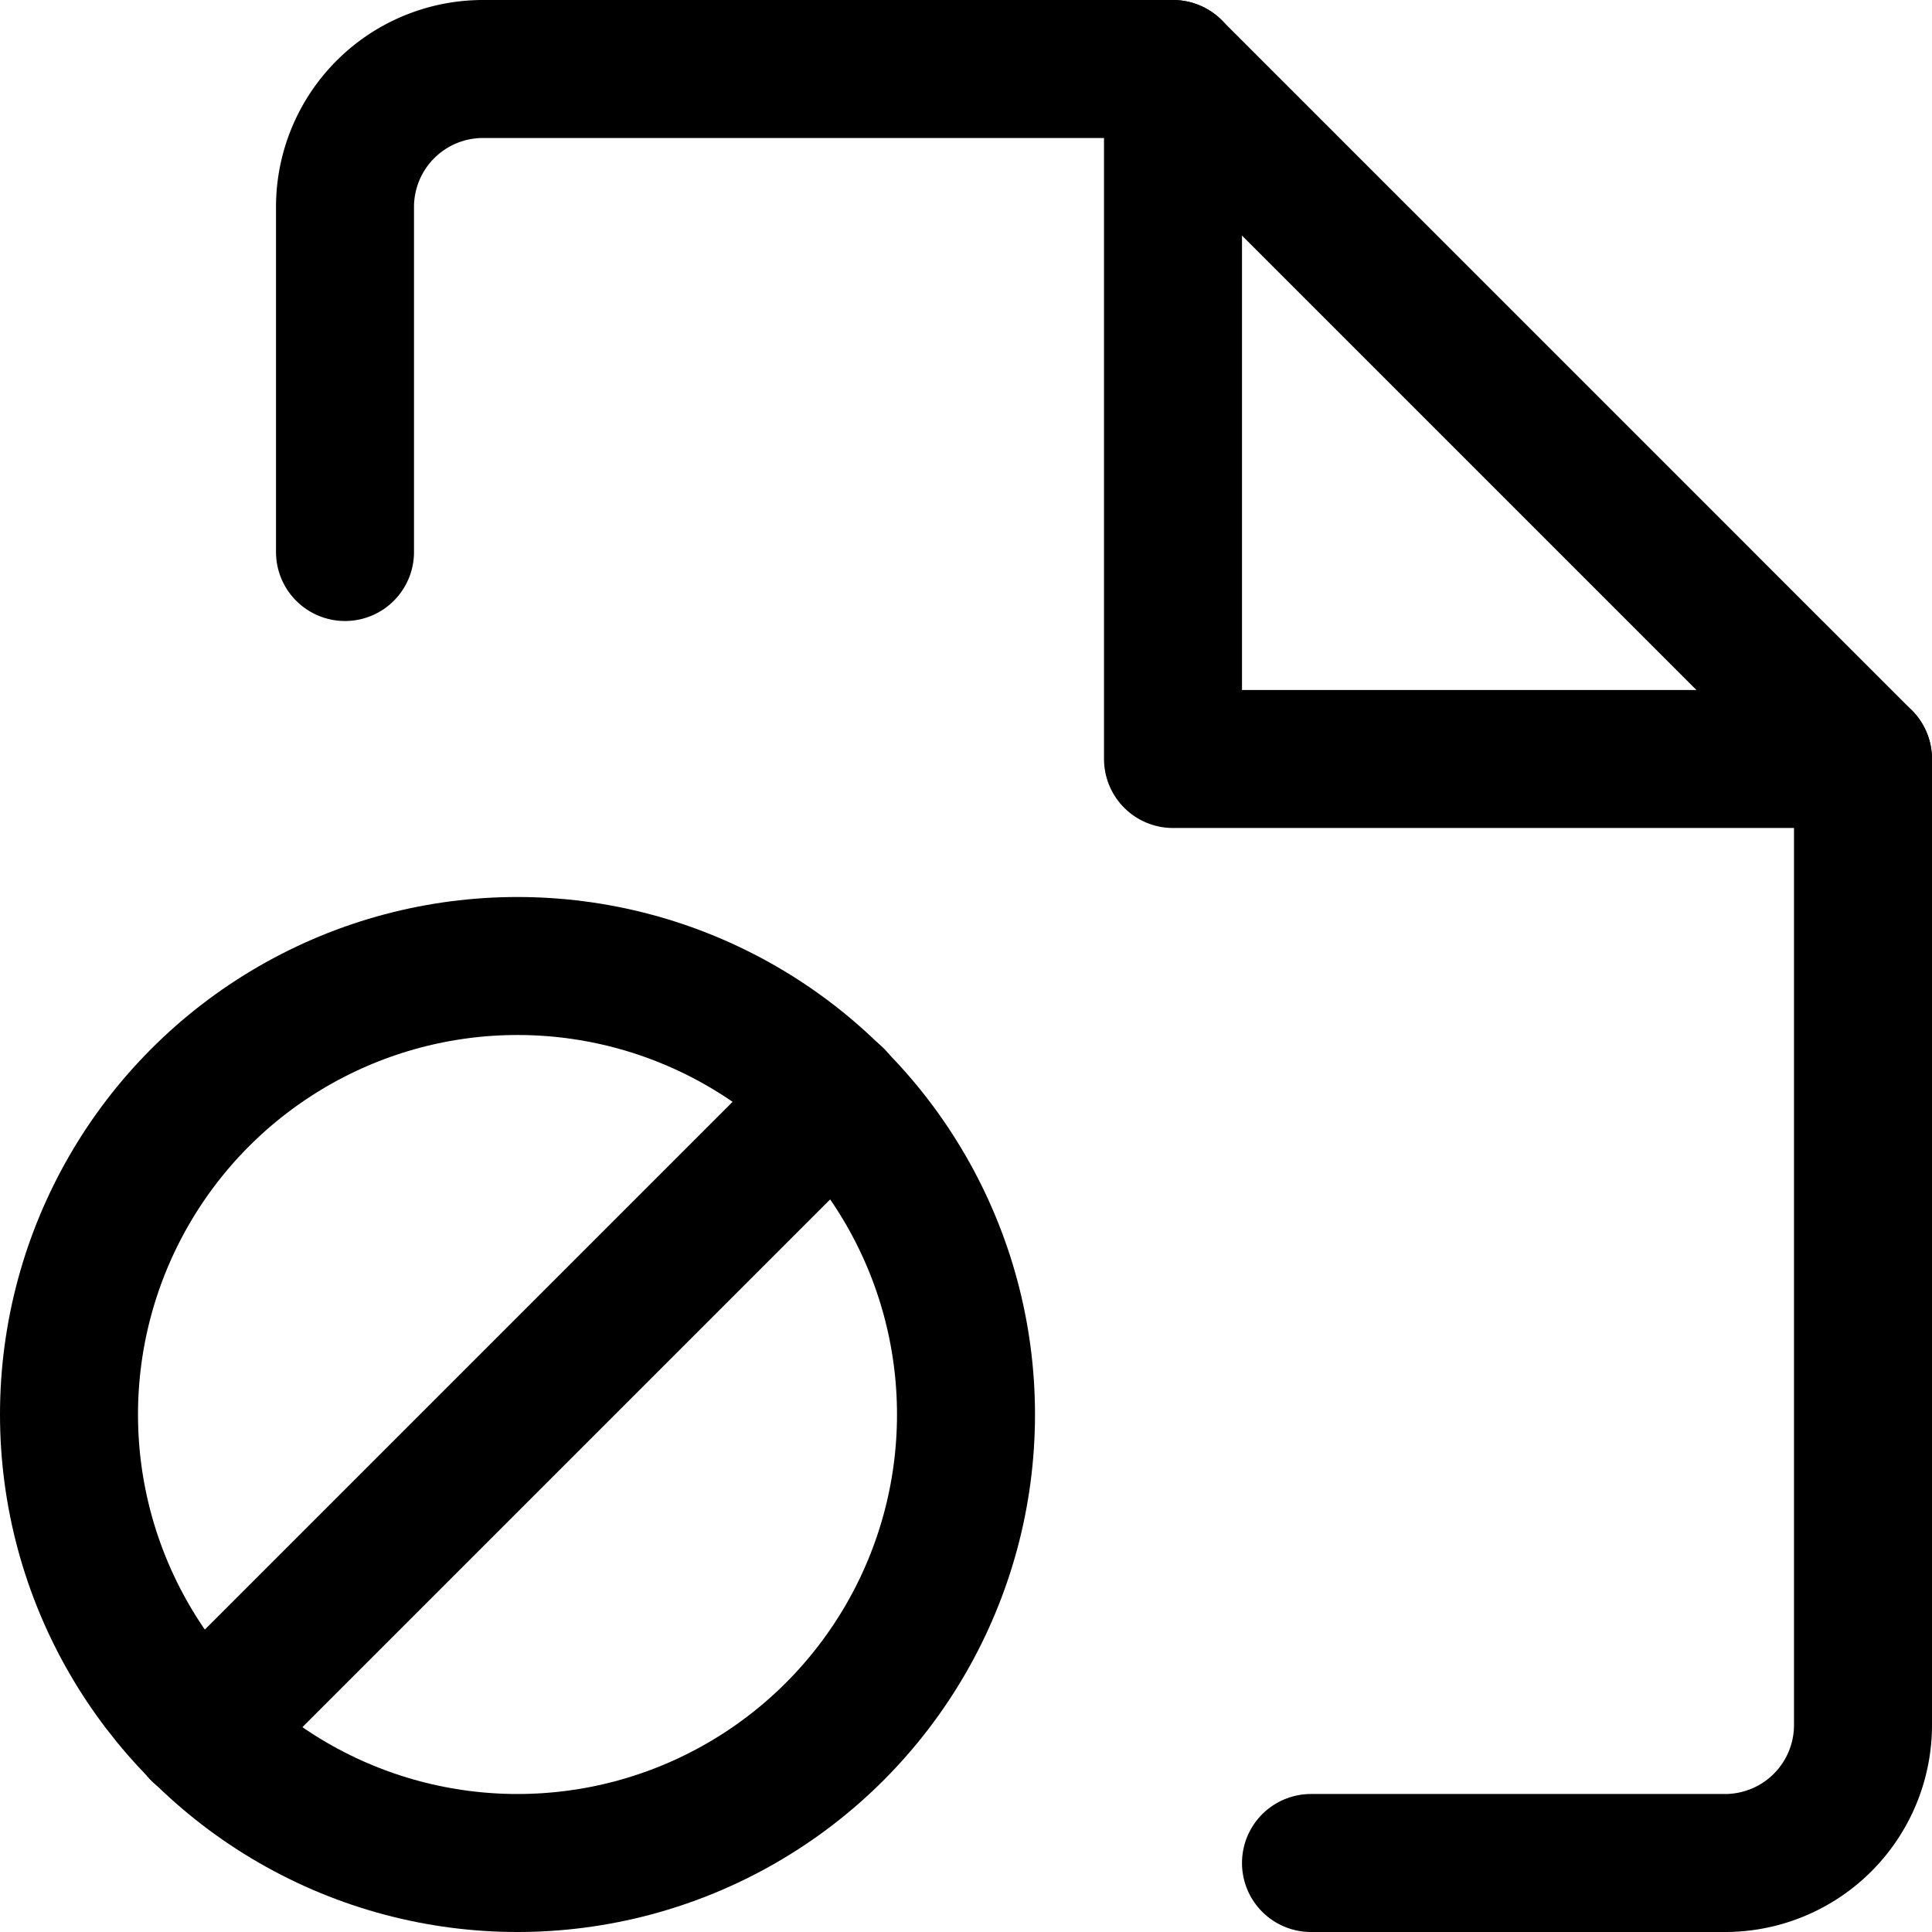
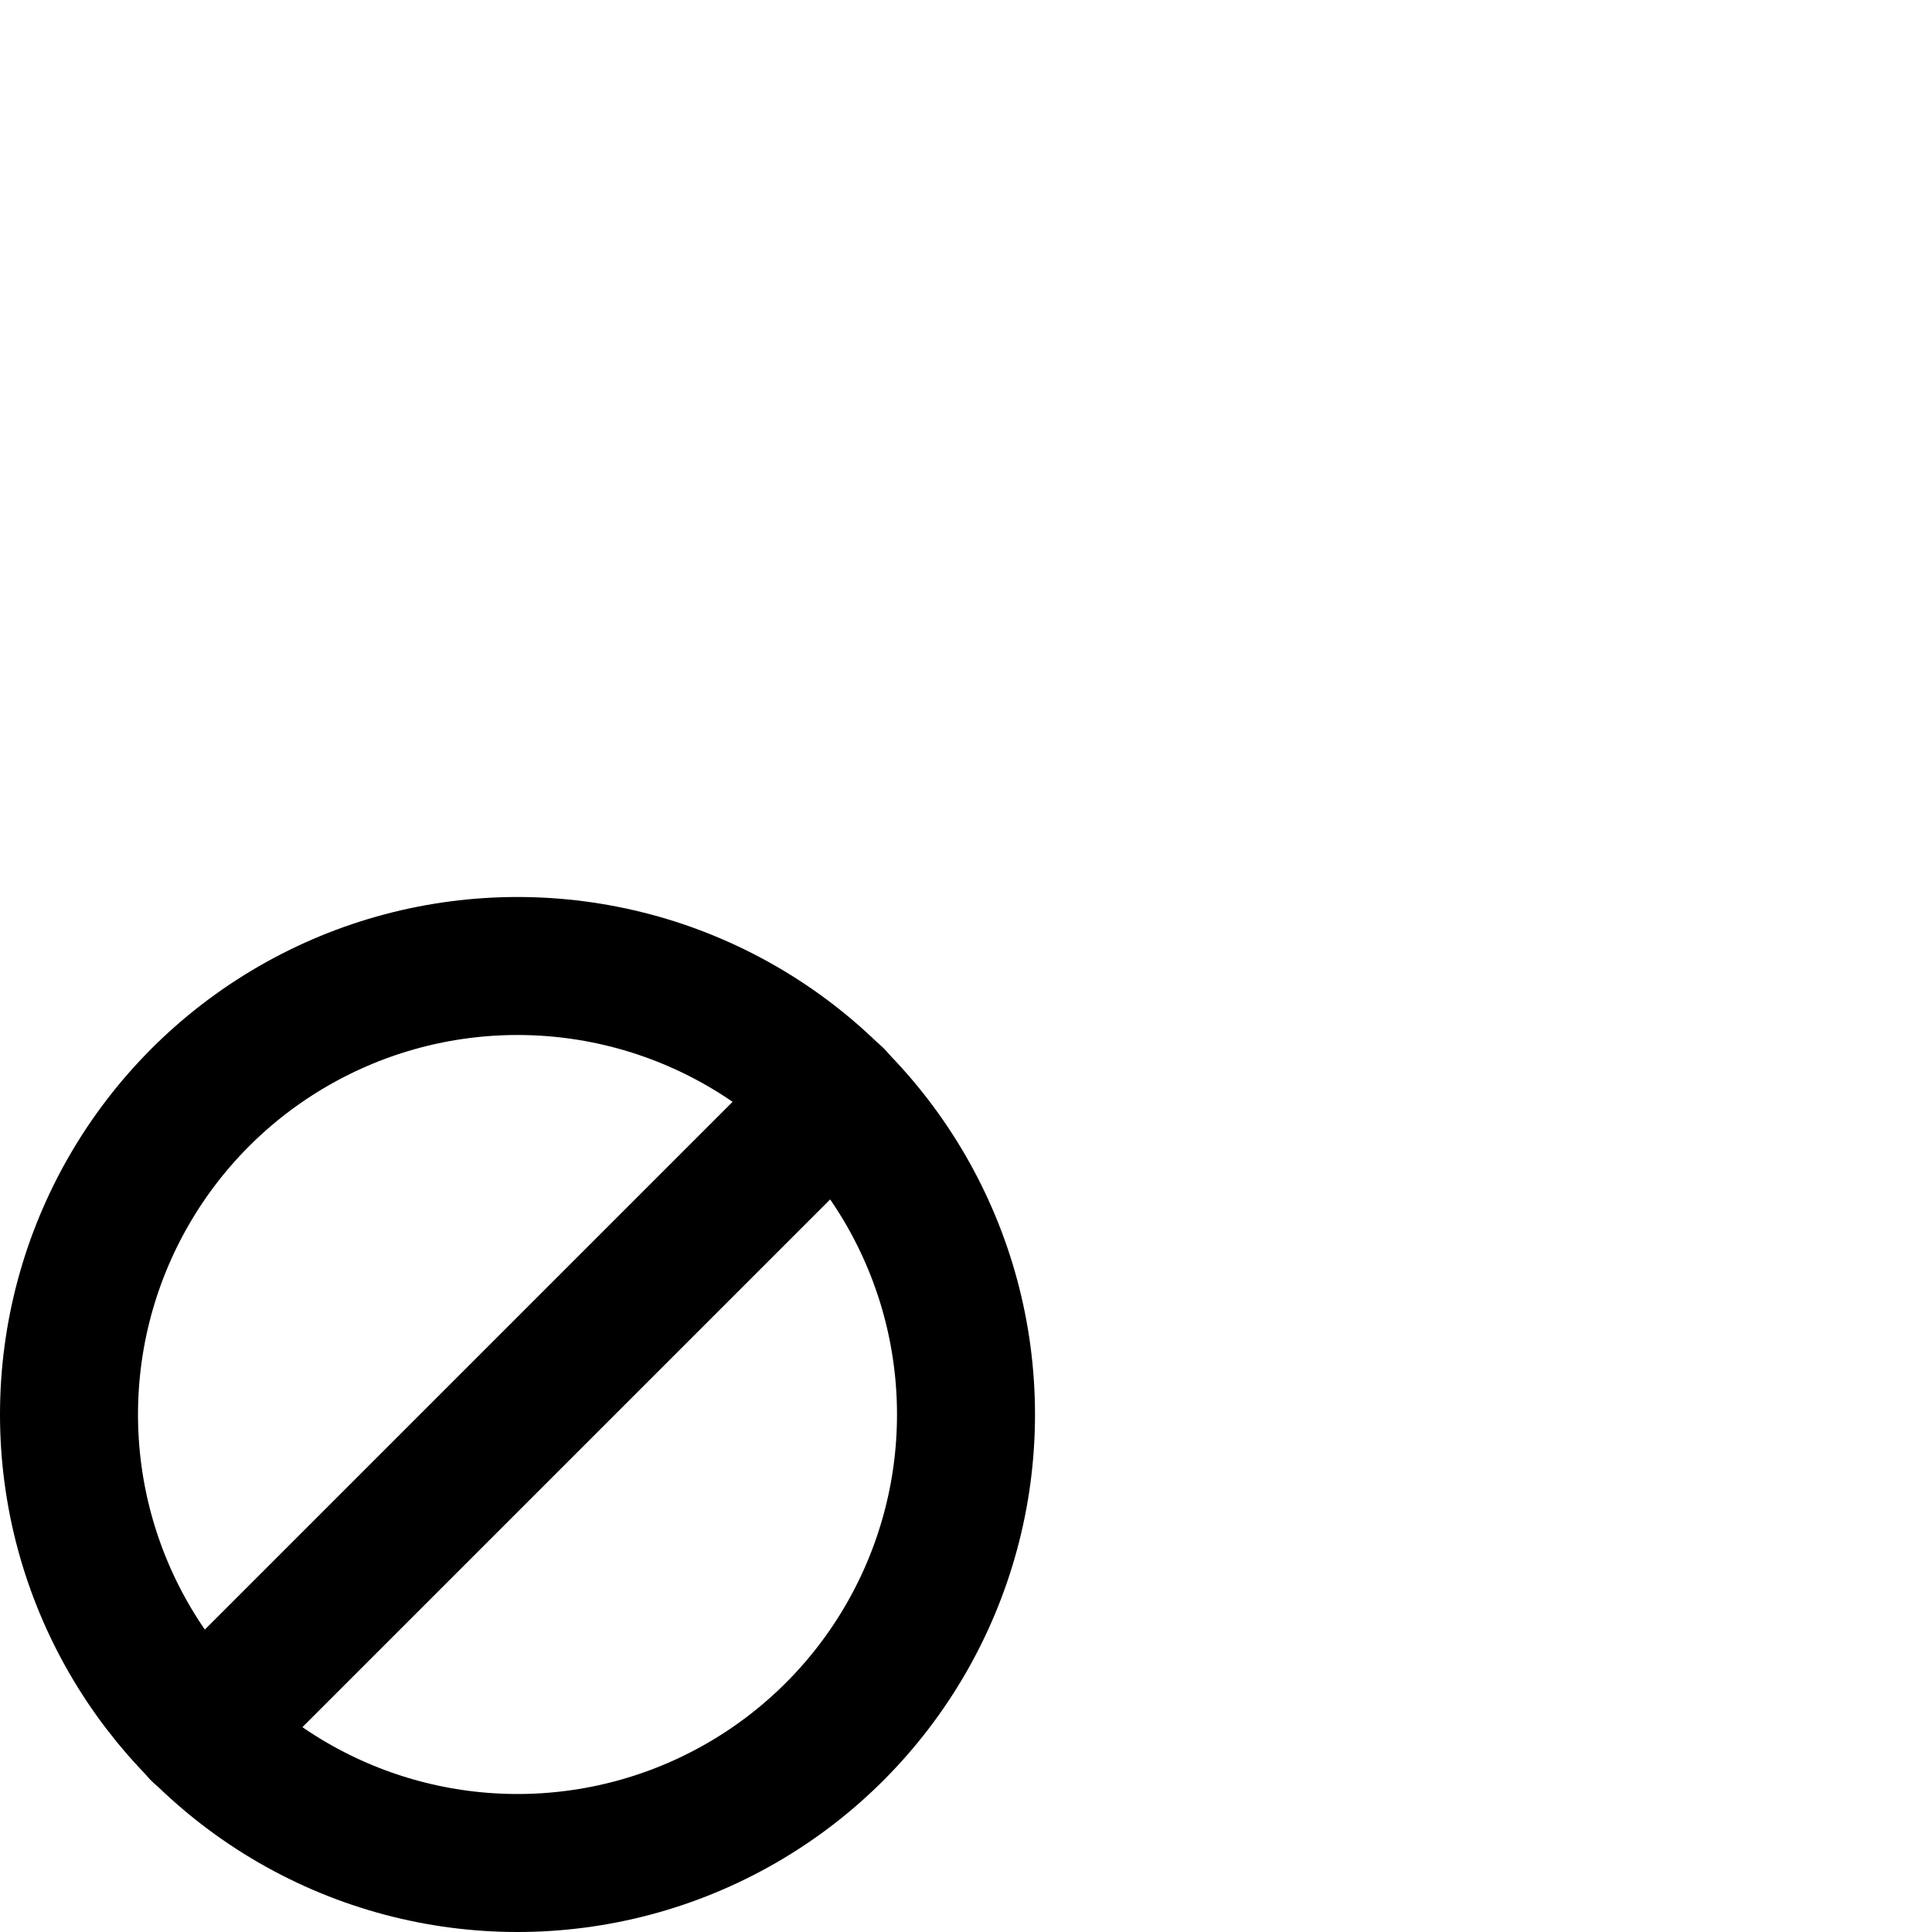
<svg xmlns="http://www.w3.org/2000/svg" viewBox="0 0 14 14">
  <g transform="matrix(1,0,0,1,0,0)">
    <g>
-       <path d="M2.5,4V1.5a1,1,0,0,1,1-1h5l5,5v7a1,1,0,0,1-1,1h-3" style="fill: none;stroke: #000000;stroke-linecap: round;stroke-linejoin: round" />
-       <polyline points="8.5 0.5 8.5 5.5 13.5 5.5" style="fill: none;stroke: #000000;stroke-linecap: round;stroke-linejoin: round" />
      <circle cx="3.75" cy="10.25" r="3.25" style="fill: none;stroke: #000000;stroke-linecap: round;stroke-linejoin: round" />
      <line x1="1.45" y1="12.55" x2="6.05" y2="7.95" style="fill: none;stroke: #000000;stroke-linecap: round;stroke-linejoin: round" />
    </g>
  </g>
</svg>